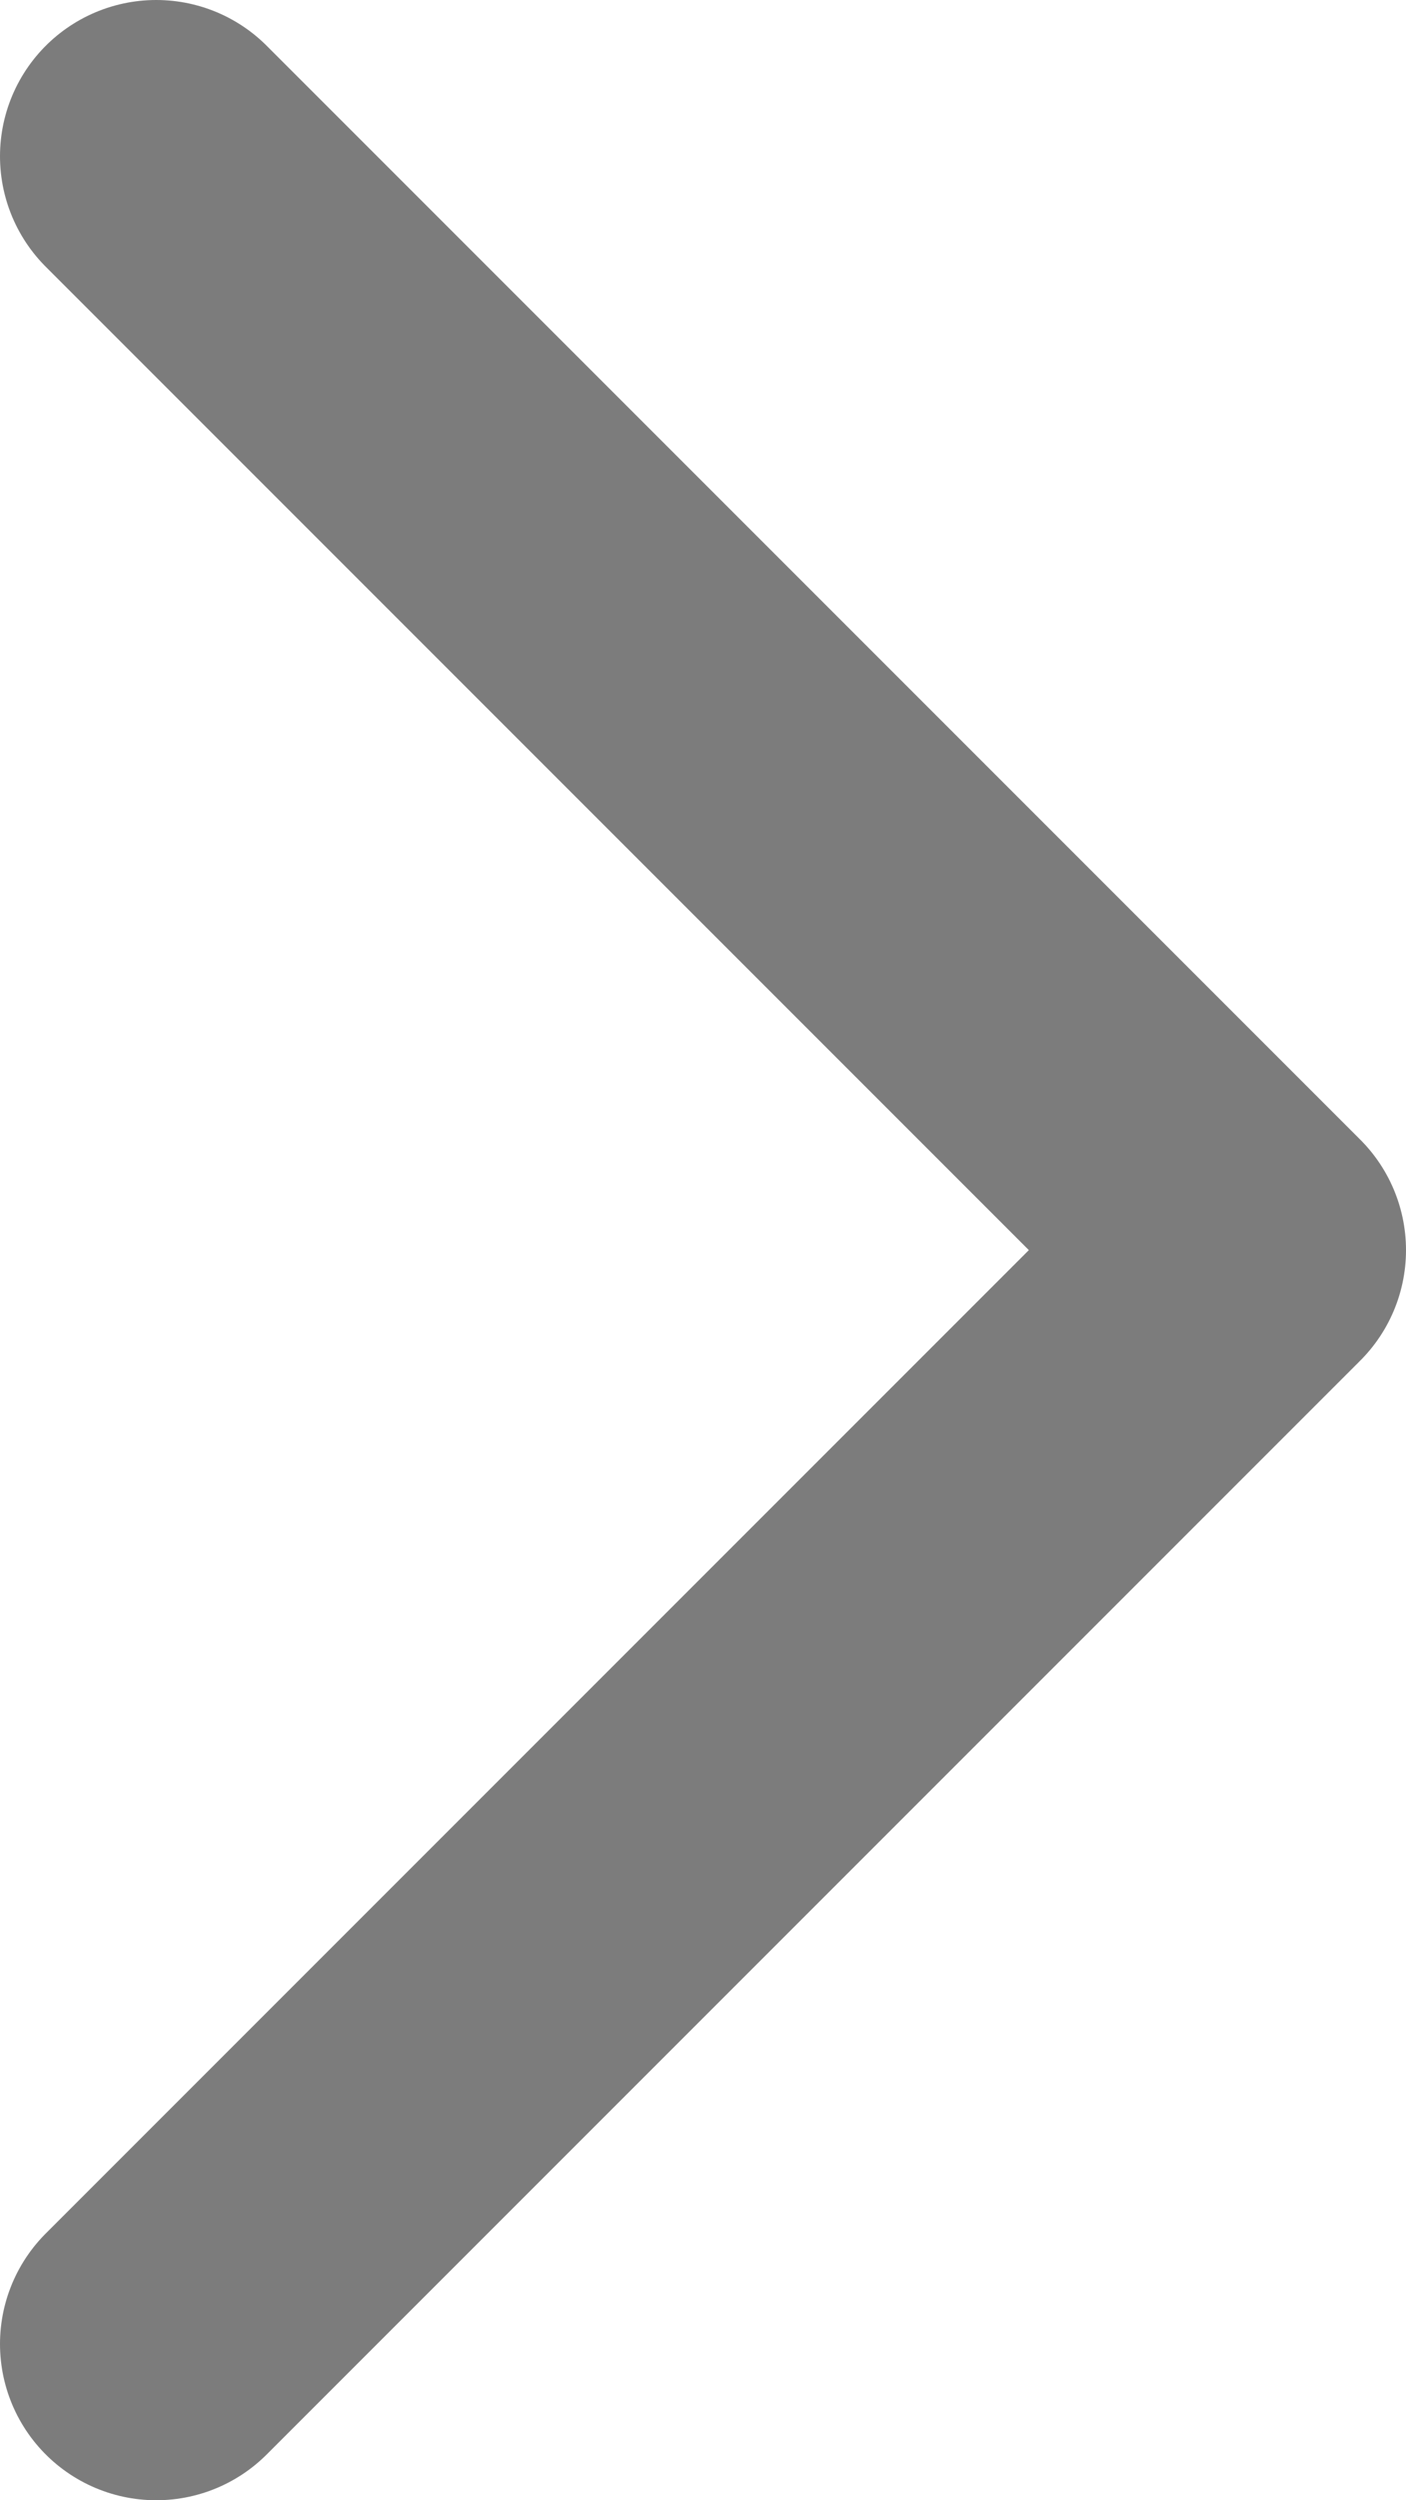
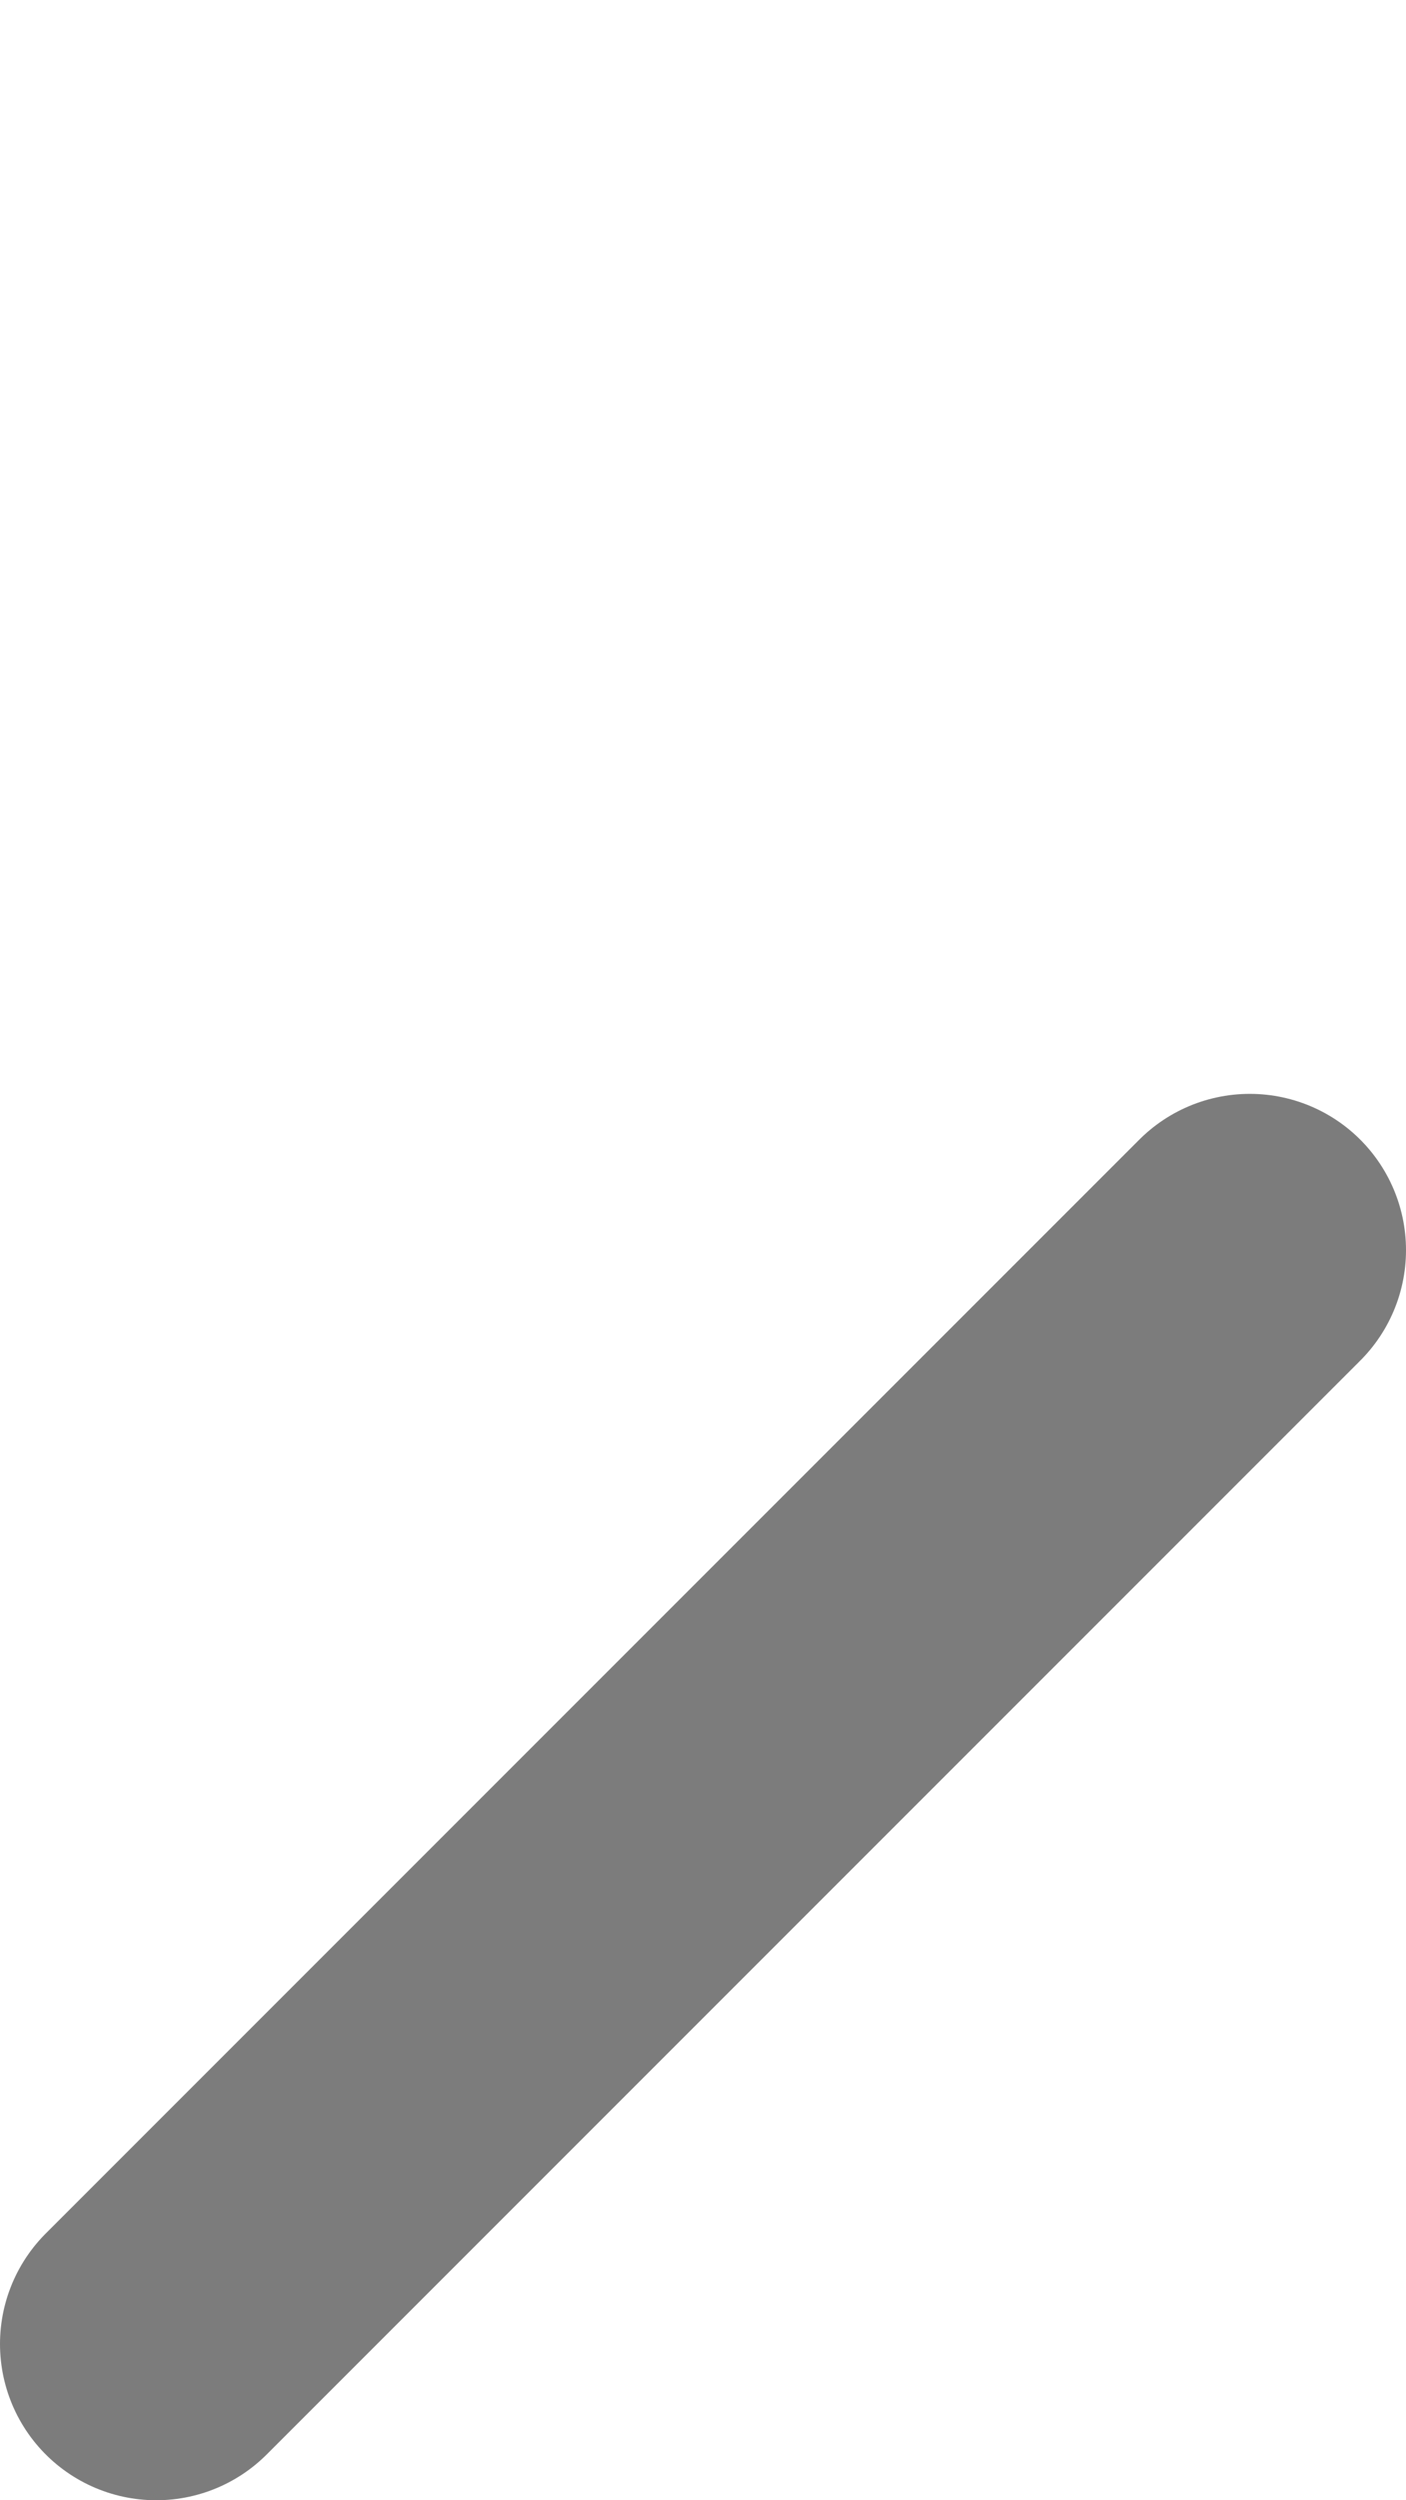
<svg xmlns="http://www.w3.org/2000/svg" width="9" height="16" viewBox="0 0 9 16" fill="none">
-   <path d="M1 15L8 8L1 1" stroke="#7C7C7C" stroke-width="2" stroke-linecap="round" stroke-linejoin="round" />
+   <path d="M1 15L8 8" stroke="#7C7C7C" stroke-width="2" stroke-linecap="round" stroke-linejoin="round" />
</svg>